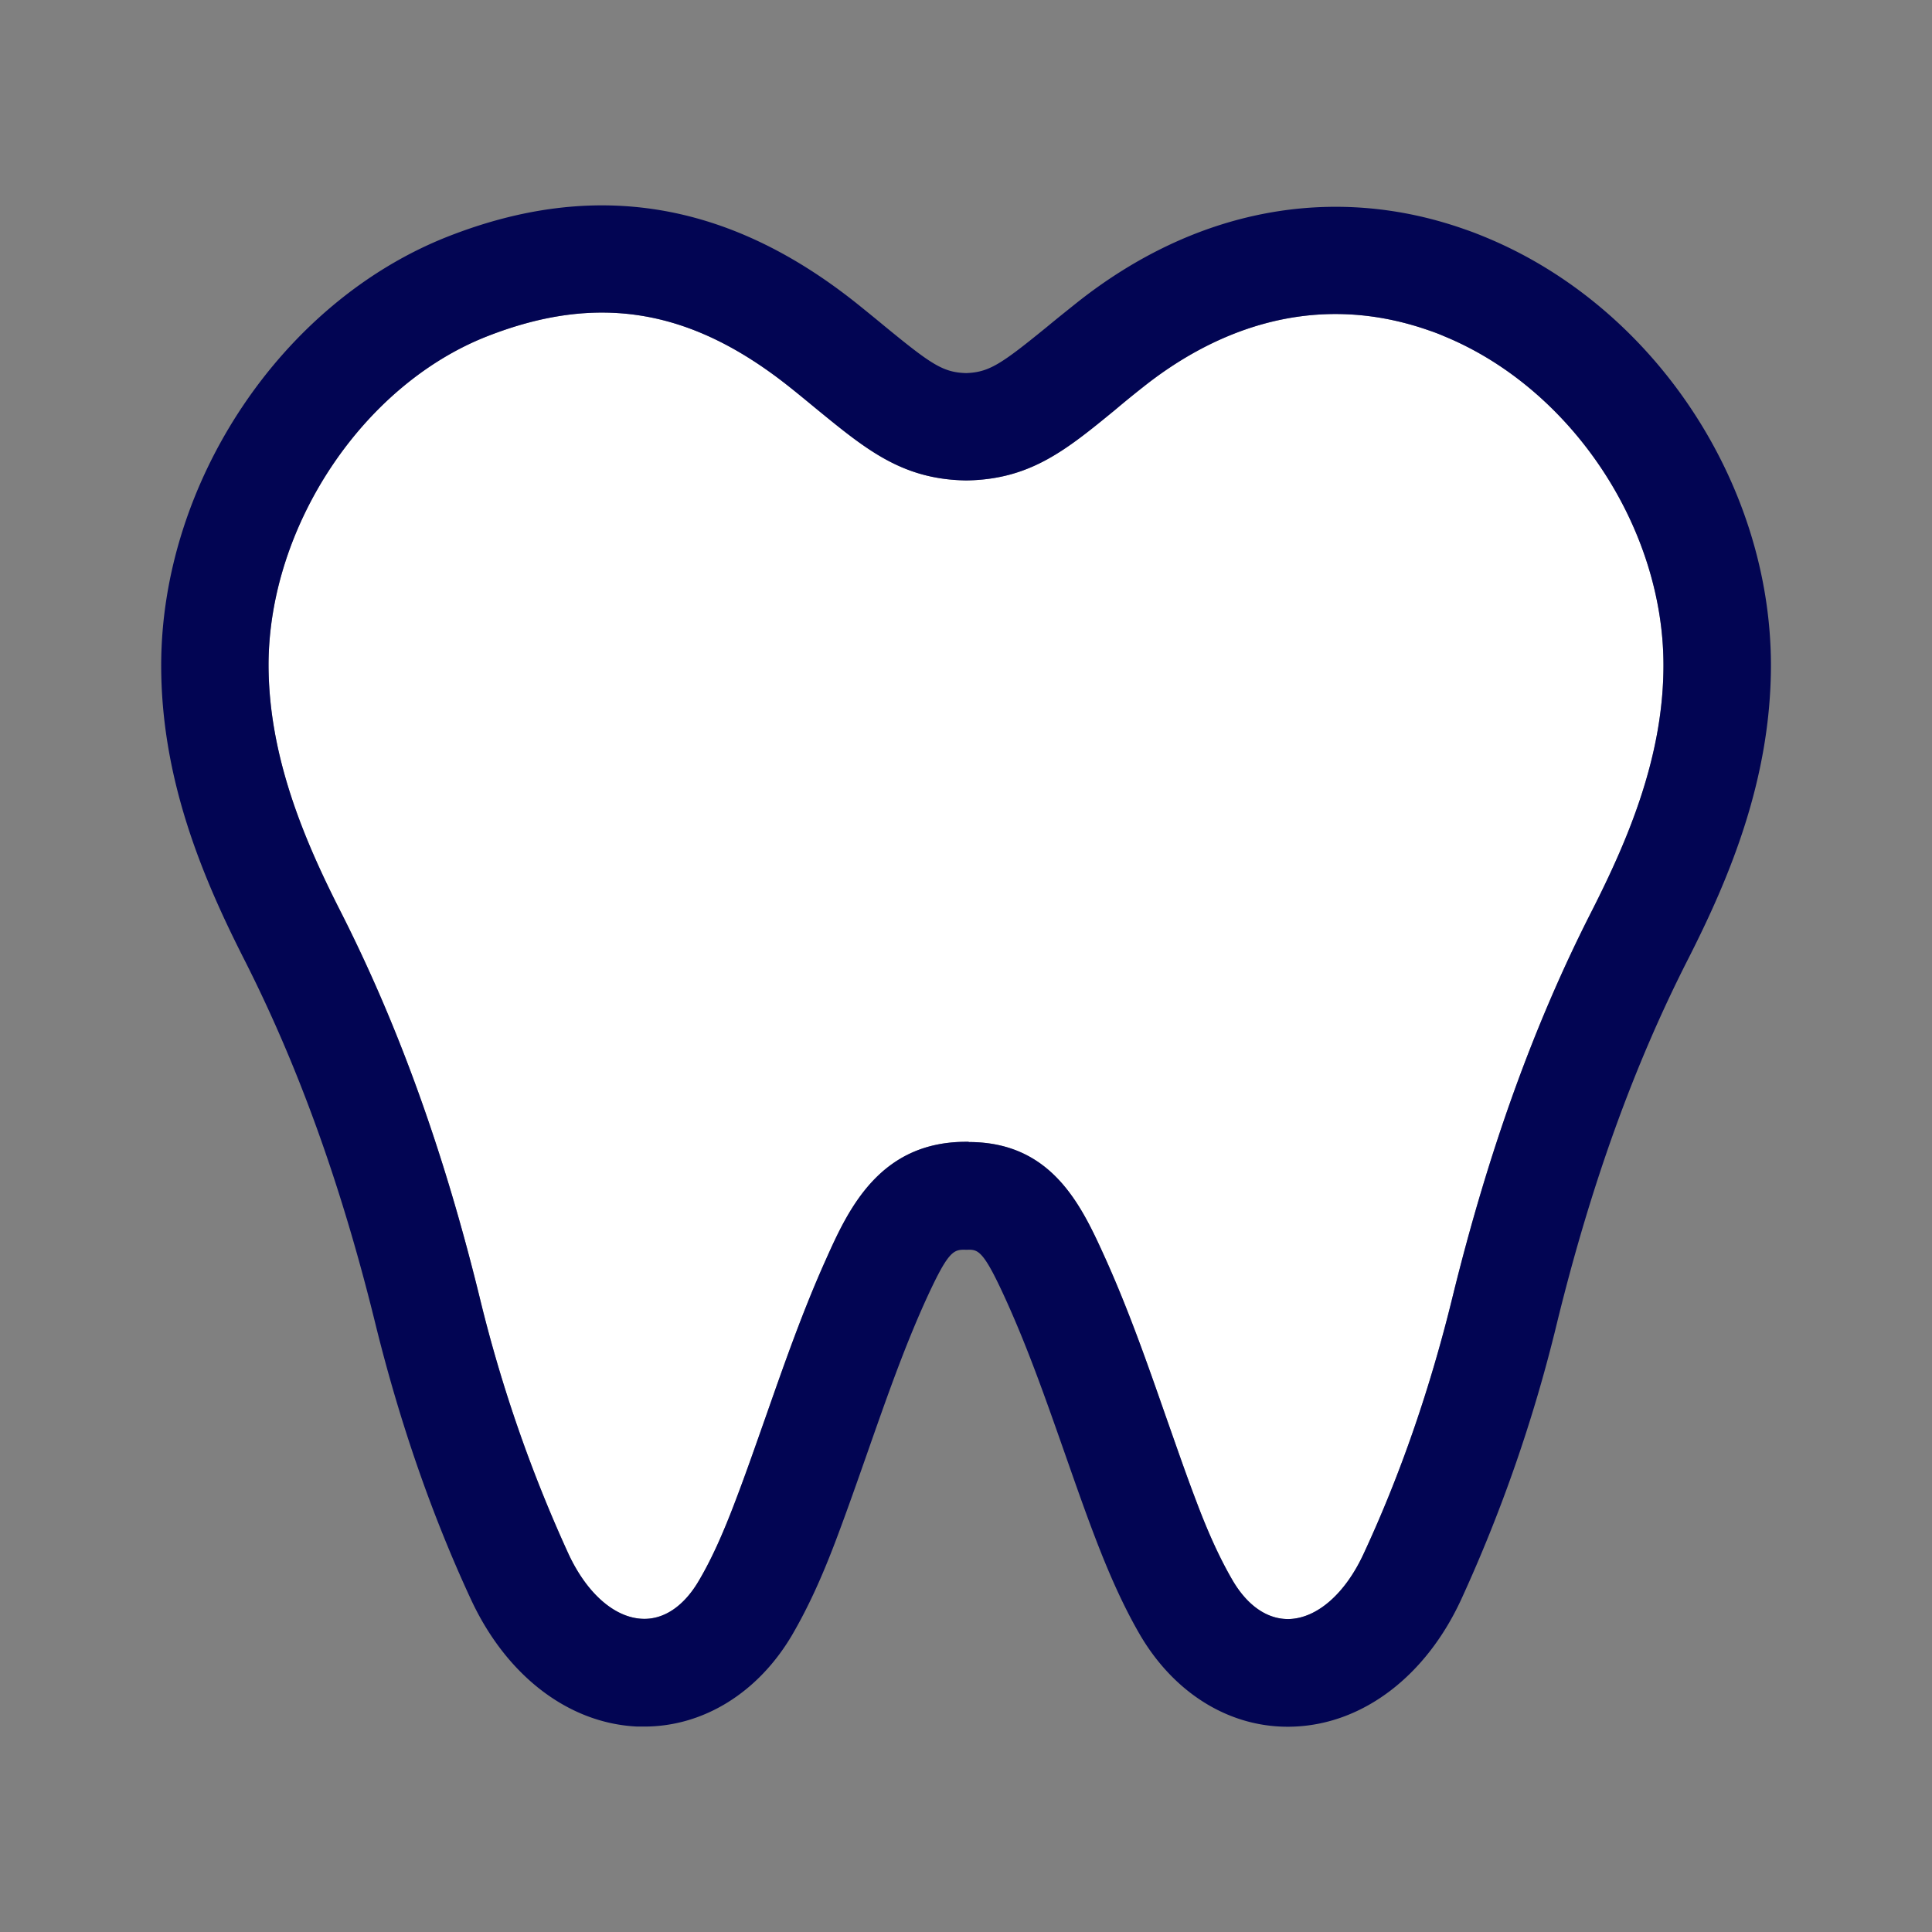
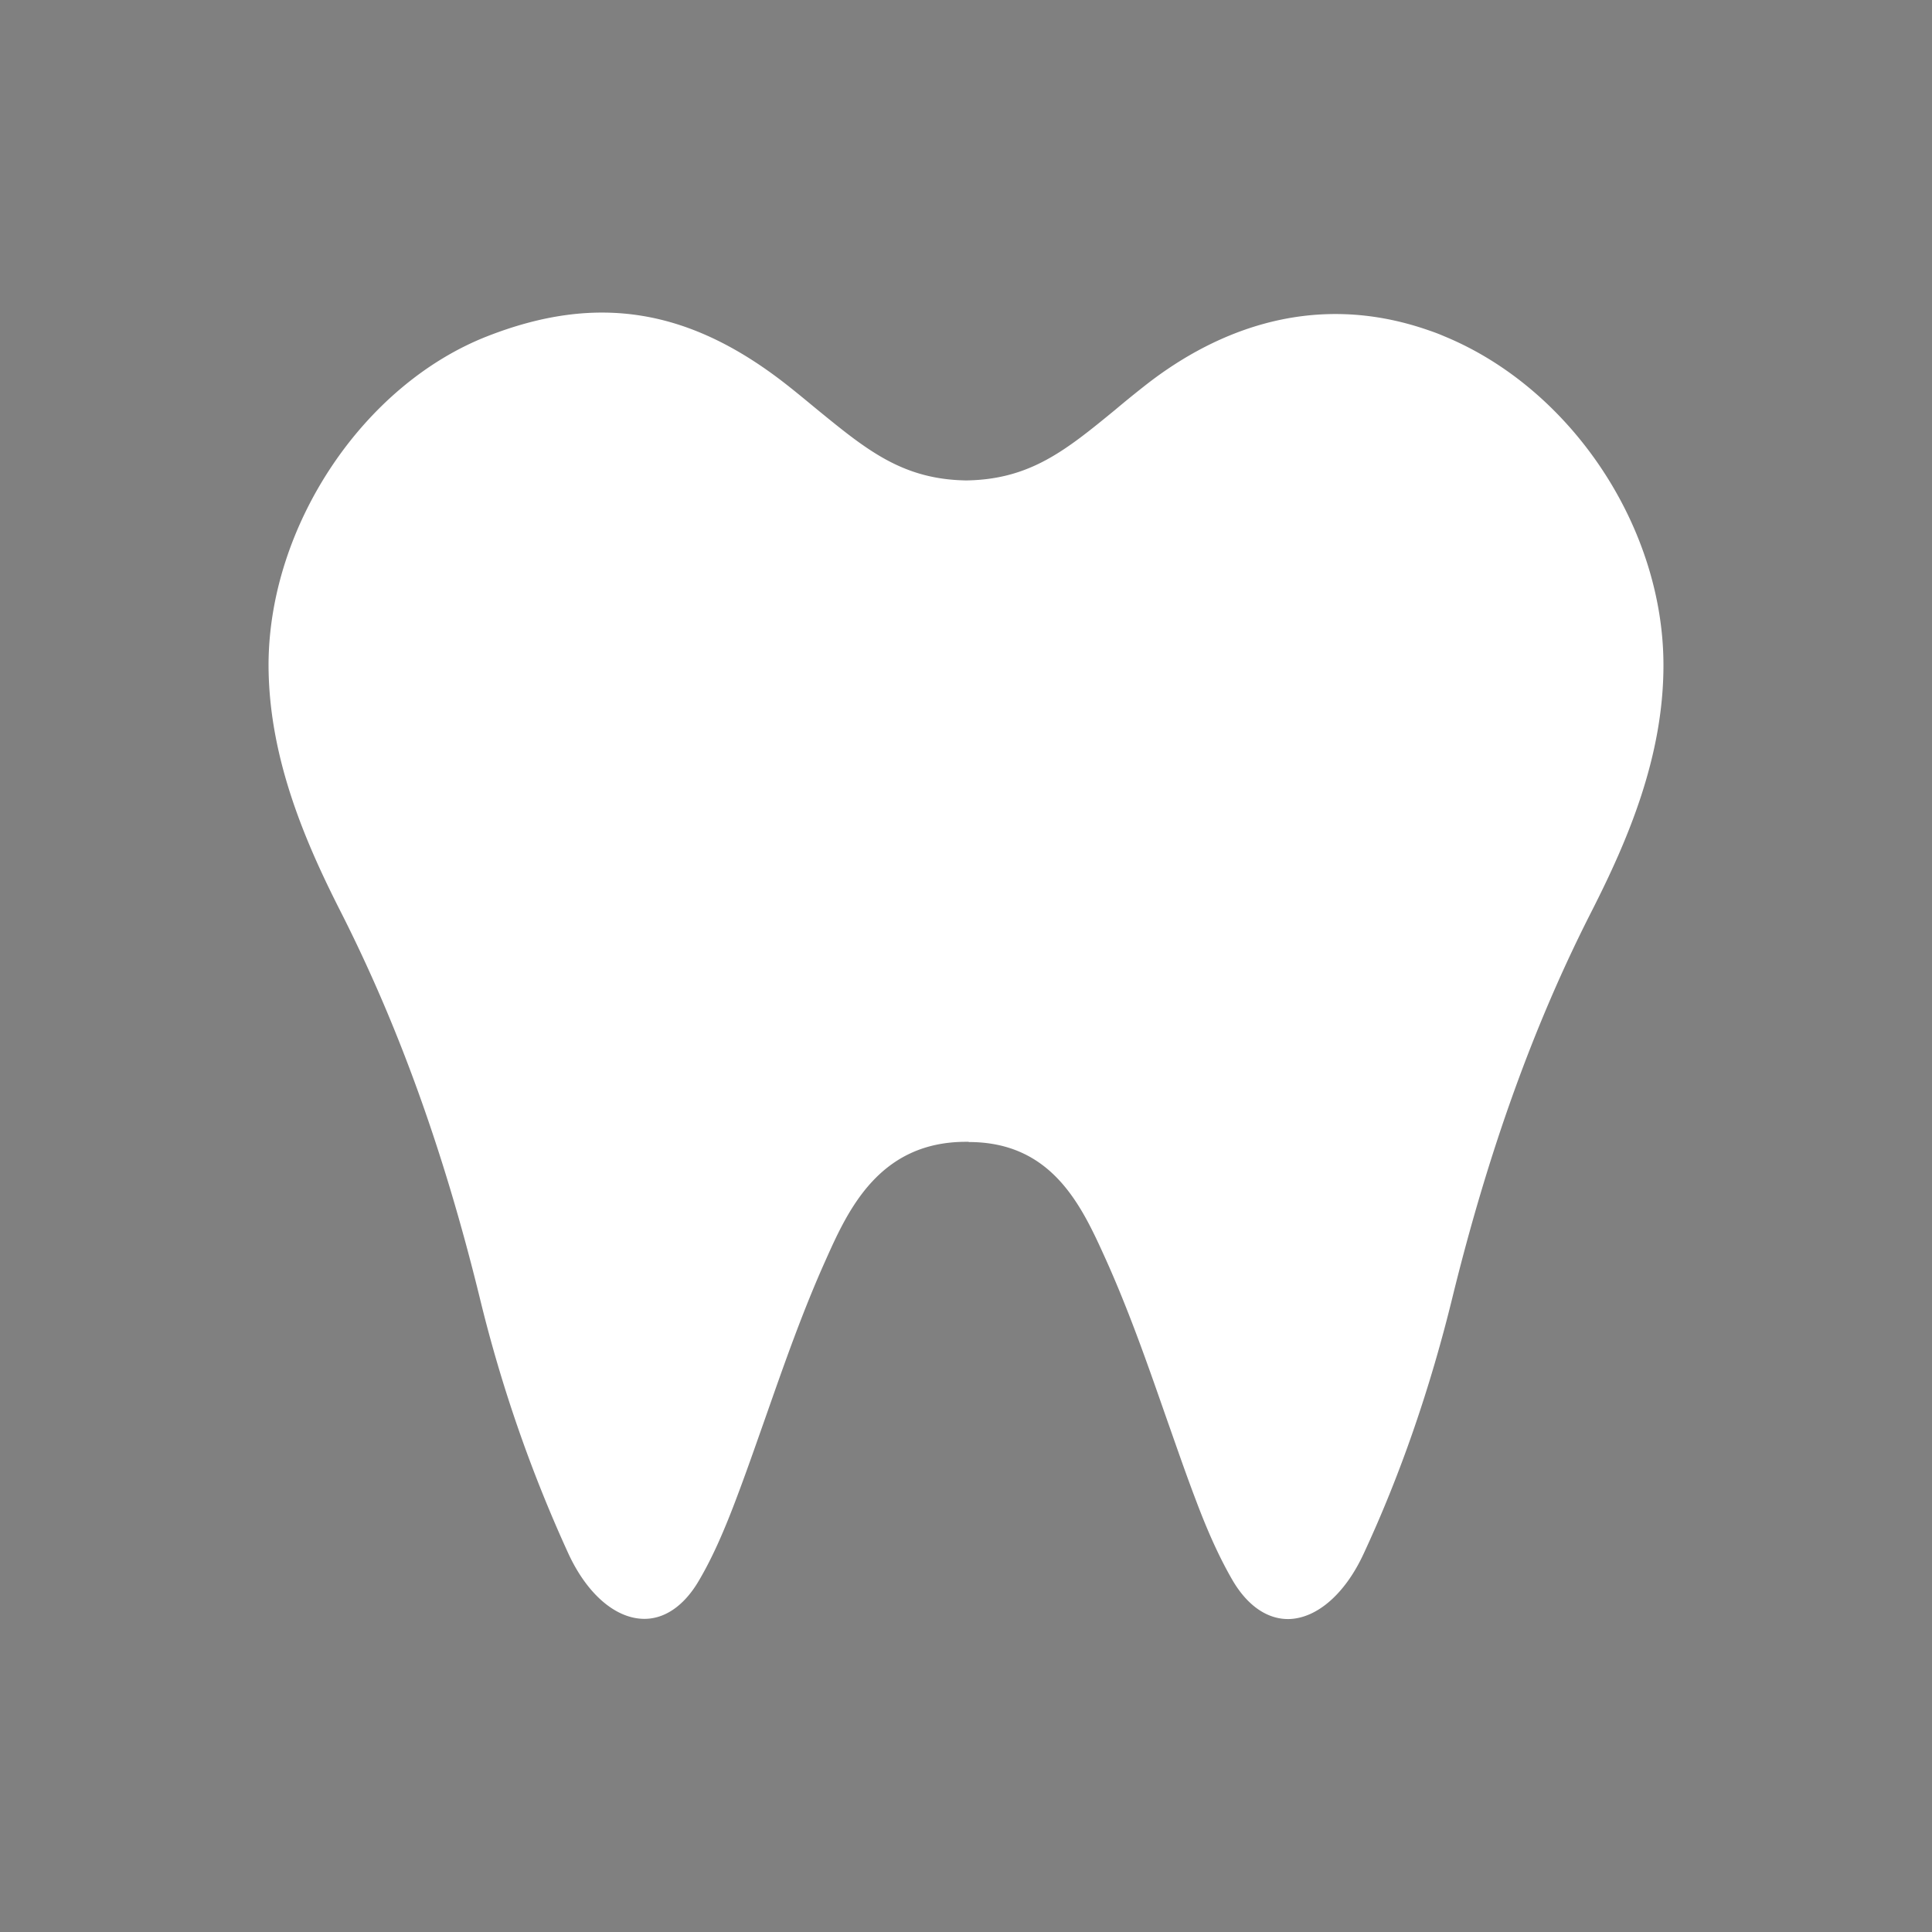
<svg xmlns="http://www.w3.org/2000/svg" width="44" height="44" fill="none">
  <rect width="100%" height="100%" fill="#808080" stroke="none" />
  <path d="M22.064 26.009c1.916 0 2.581 1.481 3.119 2.67.528 1.173.953 2.39 1.364 3.568.23.65.454 1.305.699 1.946.284.753.548 1.32.826 1.799.347.592.812.9 1.306.88.63-.03 1.256-.582 1.671-1.472.832-1.784 1.516-3.754 2.03-5.856.82-3.335 1.857-6.22 3.177-8.805.807-1.59 1.633-3.5 1.628-5.603-.005-3.144-2.107-6.287-4.986-7.475a4.107 4.107 0 0 0-.343-.132c-2.806-.988-5.094.151-6.521 1.286-.235.185-.445.357-.636.518-1.12.919-1.931 1.579-3.364 1.608h-.053c-1.433-.029-2.244-.694-3.369-1.613-.19-.156-.4-.332-.635-.518-2.244-1.785-4.366-2.137-6.884-1.15-2.83 1.11-4.967 4.323-4.977 7.471 0 2.102.822 4.014 1.628 5.603 1.32 2.596 2.361 5.475 3.178 8.805a32.248 32.248 0 0 0 2.029 5.857c.415.89 1.041 1.442 1.672 1.471.494.025.958-.288 1.3-.88.279-.474.538-1.046.822-1.794.244-.64.469-1.29.699-1.941.415-1.183.84-2.4 1.369-3.574.508-1.139 1.222-2.679 3.197-2.674h.049l.005.005Z" fill="#fff" />
-   <path d="M14.676 39.321h-.166c-1.56-.073-2.972-1.153-3.779-2.884-.9-1.936-1.633-4.058-2.185-6.302-.773-3.143-1.75-5.852-2.983-8.282-.938-1.848-1.896-4.097-1.892-6.717.01-4.165 2.753-8.262 6.527-9.748 3.334-1.31 6.38-.812 9.304 1.515.244.196.46.372.66.538 1.05.86 1.315 1.041 1.843 1.056.523-.02.792-.2 1.843-1.056.2-.166.42-.342.665-.538C27.21 4.757 30.36 4.16 33.37 5.226c.157.054.308.113.46.176 3.818 1.574 6.492 5.578 6.502 9.734 0 2.625-.953 4.87-1.892 6.717-1.232 2.42-2.21 5.129-2.982 8.282a34.5 34.5 0 0 1-2.185 6.302c-.802 1.73-2.215 2.811-3.775 2.884-1.417.069-2.728-.713-3.534-2.087-.347-.597-.665-1.286-1.003-2.166-.254-.66-.488-1.335-.723-2.004-.416-1.184-.807-2.298-1.29-3.374-.553-1.232-.666-1.237-.934-1.227-.304-.01-.411 0-.964 1.222-.484 1.08-.875 2.2-1.29 3.383-.235.67-.47 1.34-.719 2-.332.88-.65 1.564-.997 2.16-.773 1.32-2.024 2.093-3.369 2.093Zm7.387-13.312c1.917 0 2.582 1.481 3.12 2.67.527 1.173.953 2.39 1.364 3.568.23.65.454 1.305.699 1.946.283.753.547 1.32.826 1.799.347.592.811.9 1.305.88.63-.03 1.257-.582 1.672-1.472.831-1.784 1.516-3.754 2.03-5.856.82-3.335 1.857-6.22 3.177-8.805.806-1.59 1.633-3.5 1.628-5.603-.005-3.144-2.107-6.287-4.987-7.475a4.134 4.134 0 0 0-.342-.132c-2.806-.988-5.094.151-6.522 1.286-.235.185-.445.357-.635.518-1.12.919-1.931 1.579-3.364 1.608h-.054c-1.432-.029-2.244-.694-3.368-1.613-.19-.156-.401-.332-.636-.518-2.244-1.785-4.365-2.137-6.883-1.15-2.83 1.11-4.967 4.323-4.977 7.471 0 2.102.821 4.014 1.628 5.603 1.32 2.596 2.361 5.475 3.178 8.805a32.255 32.255 0 0 0 2.028 5.857c.416.89 1.042 1.442 1.673 1.471.493.025.958-.288 1.3-.88.279-.474.538-1.046.821-1.794.245-.64.47-1.29.7-1.941.415-1.183.84-2.4 1.368-3.574.509-1.139 1.223-2.679 3.198-2.674h.048l.005.005Z" fill="#020553" />
</svg>